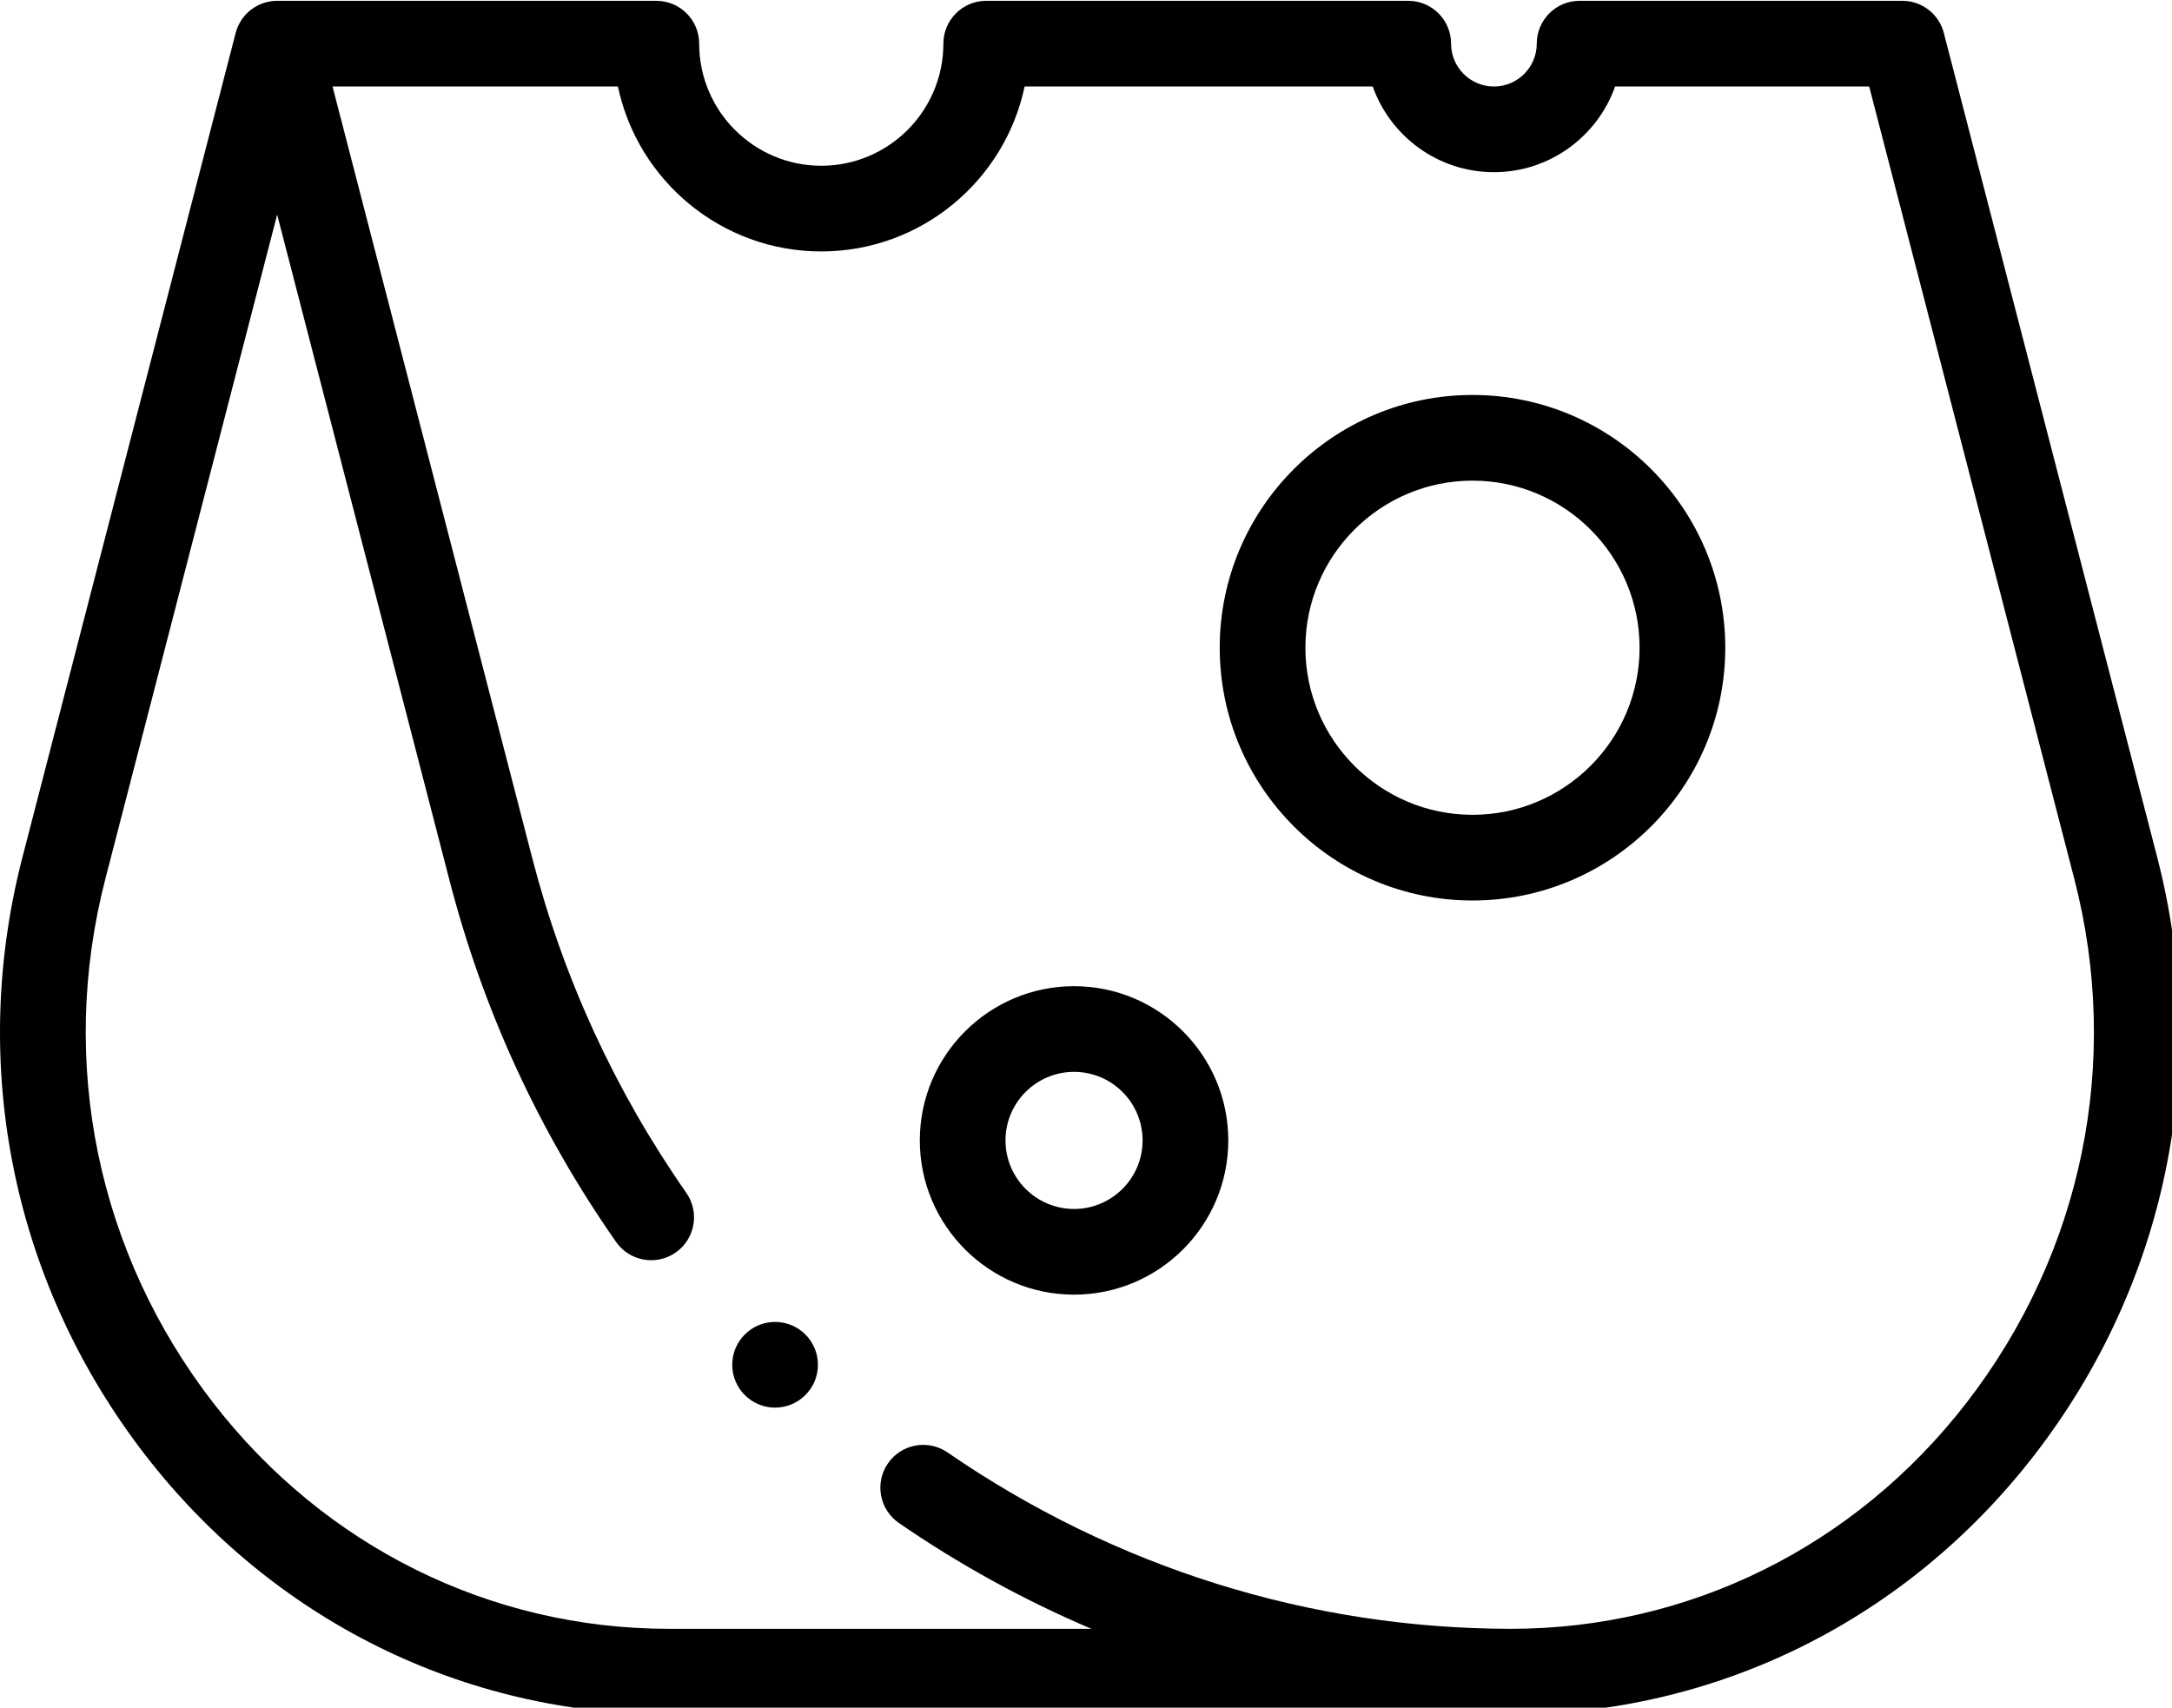
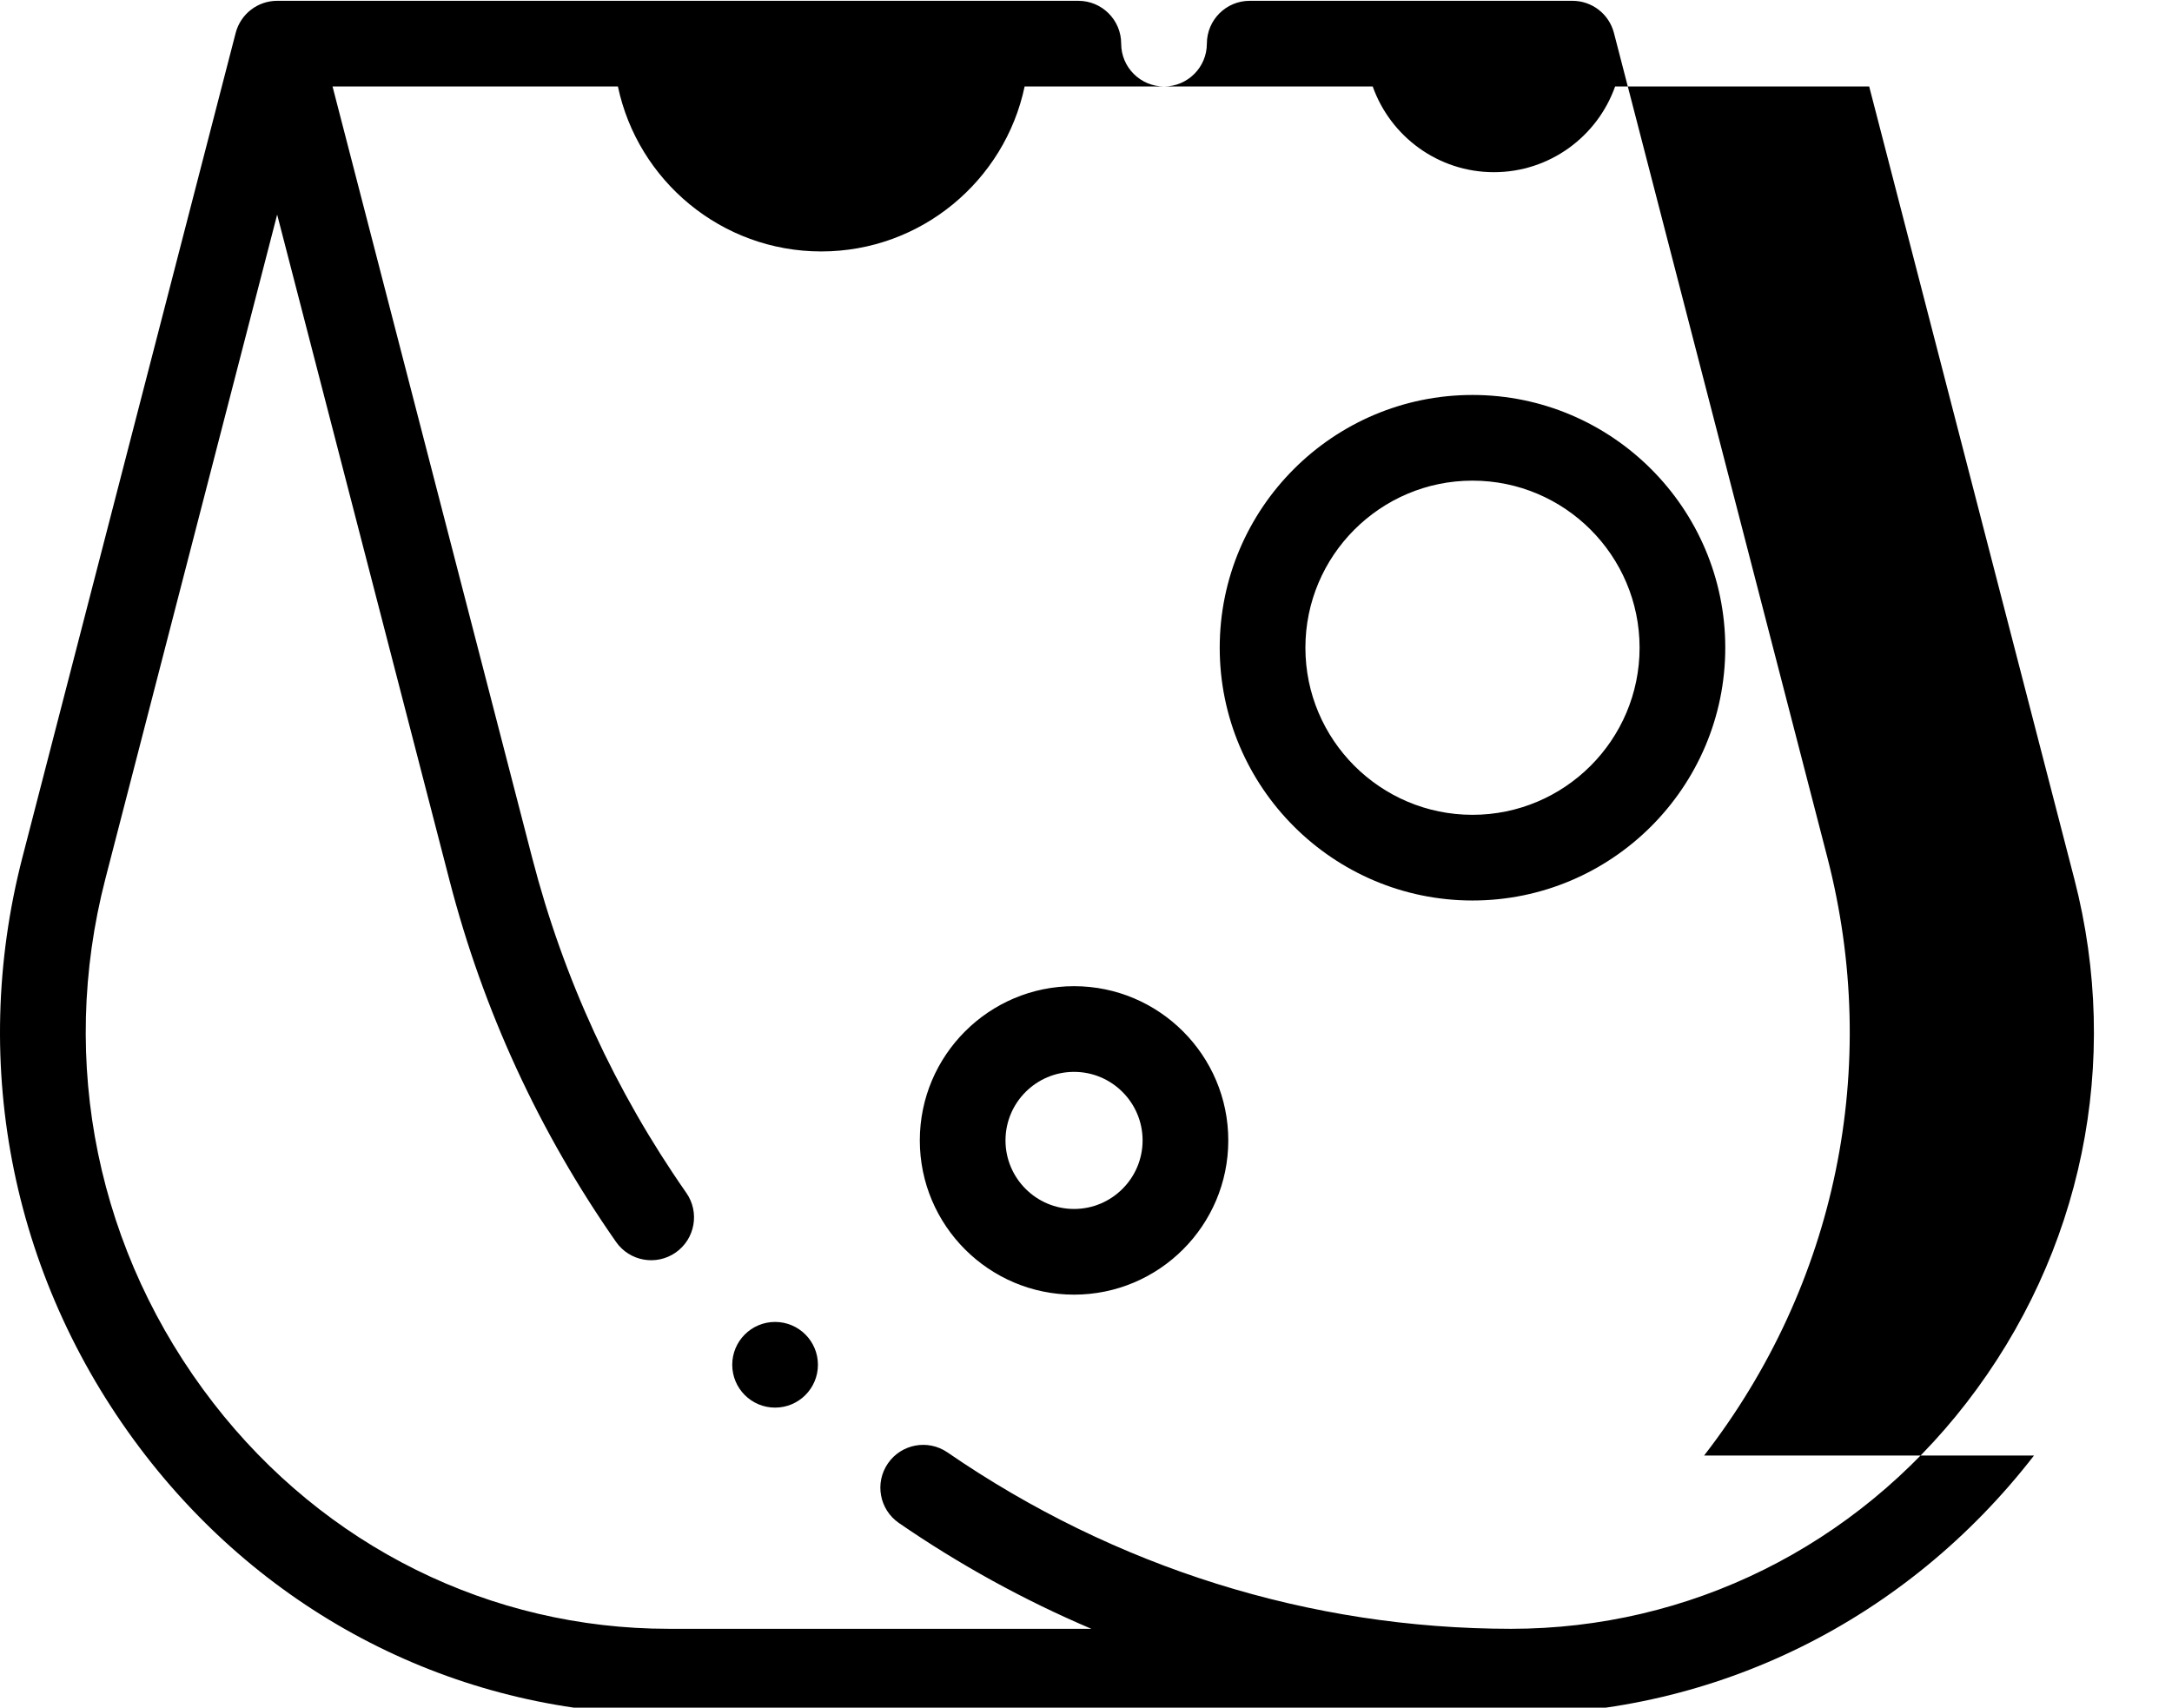
<svg xmlns="http://www.w3.org/2000/svg" xmlns:ns1="http://www.inkscape.org/namespaces/inkscape" xmlns:ns2="http://sodipodi.sourceforge.net/DTD/sodipodi-0.dtd" ns1:version="1.0 (4035a4fb49, 2020-05-01)" ns2:docname="kaese1.svg" version="1.1" width="25" viewBox="0 0 24.841 19.531" height="19.656" enable-background="new 0 0 508.746 508.746" id="Capa_1">
  <defs id="defs7" />
  <ns2:namedview ns1:current-layer="Capa_1" ns1:window-maximized="1" ns1:window-y="-11" ns1:window-x="-11" ns1:cy="256" ns1:cx="256.00007" ns1:zoom="1.4355469" fit-margin-bottom="0" fit-margin-right="0" fit-margin-left="0" fit-margin-top="0" showgrid="false" id="namedview5" ns1:window-height="2066" ns1:window-width="3840" ns1:pageshadow="2" ns1:pageopacity="0" guidetolerance="10" gridtolerance="10" objecttolerance="10" borderopacity="1" bordercolor="#666666" pagecolor="#ffffff" />
  <g transform="matrix(0.049,0,0,0.049,3.2465034e-6,-2.655)" id="g835">
-     <path d="m 190.91,372.743 c 0,5.523 -4.477,10 -10,10 -5.523,0 -10,-4.477 -10,-10 0,-5.523 4.477,-10 10,-10 5.523,0 10,4.477 10,10 z m 283.838,21.187 c -29.753,38.414 -74.254,60.44 -122.095,60.442 H 156.092 C 108.251,454.37 63.75,432.344 33.997,393.93 3.081,354.013 -7.402,303.113 5.239,254.279 L 55.01,61.863 c 1.15,-4.41 5.131,-7.49 9.681,-7.49 h 0.004 88.496 c 5.522,0 10,4.478 10,10 0,15.715 12.785,28.5 28.5,28.5 15.715,0 28.5,-12.785 28.5,-28.5 0,-5.522 4.478,-10 10,-10 h 98.5 c 5.522,0 10,4.478 10,10 0,5.514 4.486,10 10,10 5.514,0 10,-4.486 10,-10 0,-5.522 4.478,-10 10,-10 h 75.332 c 4.558,0 8.539,3.082 9.681,7.494 l 49.804,192.412 c 12.639,48.834 2.157,99.734 -28.76,139.651 z M 484.145,259.291 436.281,74.373 h -59.305 c -4.127,11.641 -15.249,20 -28.286,20 -13.037,0 -24.159,-8.359 -28.286,-20 h -81.25 c -4.623,21.961 -24.148,38.5 -47.464,38.5 -23.316,0 -42.841,-16.539 -47.464,-38.5 H 77.618 c 0,0 46.262,178.76 46.622,180.14 7.27,28.08 19.37,54.36 35.95,78.101 3.161,4.529 2.052,10.763 -2.477,13.925 -4.529,3.161 -10.762,2.053 -13.924,-2.475 -17.96,-25.71 -31.011,-54.001 -38.872,-84.391 L 64.69,104.272 24.6,259.291 c -11.077,42.796 -1.889,87.406 25.209,122.393 25.938,33.488 64.672,52.689 106.283,52.689 h 98.638 c -15.681,-6.67 -30.79,-14.97 -44.92,-24.7 -4.549,-3.132 -5.697,-9.359 -2.565,-13.907 3.132,-4.548 9.359,-5.698 13.907,-2.565 39.12,26.91 84.631,41.143 131.501,41.173 41.611,0 80.346,-19.201 106.283,-52.689 27.098,-34.988 36.287,-79.598 25.209,-122.394 z M 286.69,320.373 c 0,-19.851 -16.149,-36 -36,-36 -19.851,0 -36,16.149 -36,36 0,19.851 16.149,36 36,36 19.851,0 36,-16.15 36,-36 z m -20,0 c 0,8.822 -7.178,16 -16,16 -8.822,0 -16,-7.178 -16,-16 0,-8.822 7.178,-16 16,-16 8.822,0 16,7.178 16,16 z m 136,-115 c 0,-32.532 -26.468,-59 -59,-59 -32.532,0 -59,26.468 -59,59 0,32.532 26.468,59 59,59 32.532,0 59,-26.468 59,-59 z m -20,0 c 0,21.505 -17.495,39 -39,39 -21.505,0 -39,-17.495 -39,-39 0,-21.505 17.495,-39 39,-39 21.505,0 39,17.495 39,39 z" id="path2" />
+     <path d="m 190.91,372.743 c 0,5.523 -4.477,10 -10,10 -5.523,0 -10,-4.477 -10,-10 0,-5.523 4.477,-10 10,-10 5.523,0 10,4.477 10,10 z m 283.838,21.187 c -29.753,38.414 -74.254,60.44 -122.095,60.442 H 156.092 C 108.251,454.37 63.75,432.344 33.997,393.93 3.081,354.013 -7.402,303.113 5.239,254.279 L 55.01,61.863 c 1.15,-4.41 5.131,-7.49 9.681,-7.49 h 0.004 88.496 h 98.5 c 5.522,0 10,4.478 10,10 0,5.514 4.486,10 10,10 5.514,0 10,-4.486 10,-10 0,-5.522 4.478,-10 10,-10 h 75.332 c 4.558,0 8.539,3.082 9.681,7.494 l 49.804,192.412 c 12.639,48.834 2.157,99.734 -28.76,139.651 z M 484.145,259.291 436.281,74.373 h -59.305 c -4.127,11.641 -15.249,20 -28.286,20 -13.037,0 -24.159,-8.359 -28.286,-20 h -81.25 c -4.623,21.961 -24.148,38.5 -47.464,38.5 -23.316,0 -42.841,-16.539 -47.464,-38.5 H 77.618 c 0,0 46.262,178.76 46.622,180.14 7.27,28.08 19.37,54.36 35.95,78.101 3.161,4.529 2.052,10.763 -2.477,13.925 -4.529,3.161 -10.762,2.053 -13.924,-2.475 -17.96,-25.71 -31.011,-54.001 -38.872,-84.391 L 64.69,104.272 24.6,259.291 c -11.077,42.796 -1.889,87.406 25.209,122.393 25.938,33.488 64.672,52.689 106.283,52.689 h 98.638 c -15.681,-6.67 -30.79,-14.97 -44.92,-24.7 -4.549,-3.132 -5.697,-9.359 -2.565,-13.907 3.132,-4.548 9.359,-5.698 13.907,-2.565 39.12,26.91 84.631,41.143 131.501,41.173 41.611,0 80.346,-19.201 106.283,-52.689 27.098,-34.988 36.287,-79.598 25.209,-122.394 z M 286.69,320.373 c 0,-19.851 -16.149,-36 -36,-36 -19.851,0 -36,16.149 -36,36 0,19.851 16.149,36 36,36 19.851,0 36,-16.15 36,-36 z m -20,0 c 0,8.822 -7.178,16 -16,16 -8.822,0 -16,-7.178 -16,-16 0,-8.822 7.178,-16 16,-16 8.822,0 16,7.178 16,16 z m 136,-115 c 0,-32.532 -26.468,-59 -59,-59 -32.532,0 -59,26.468 -59,59 0,32.532 26.468,59 59,59 32.532,0 59,-26.468 59,-59 z m -20,0 c 0,21.505 -17.495,39 -39,39 -21.505,0 -39,-17.495 -39,-39 0,-21.505 17.495,-39 39,-39 21.505,0 39,17.495 39,39 z" id="path2" />
  </g>
</svg>